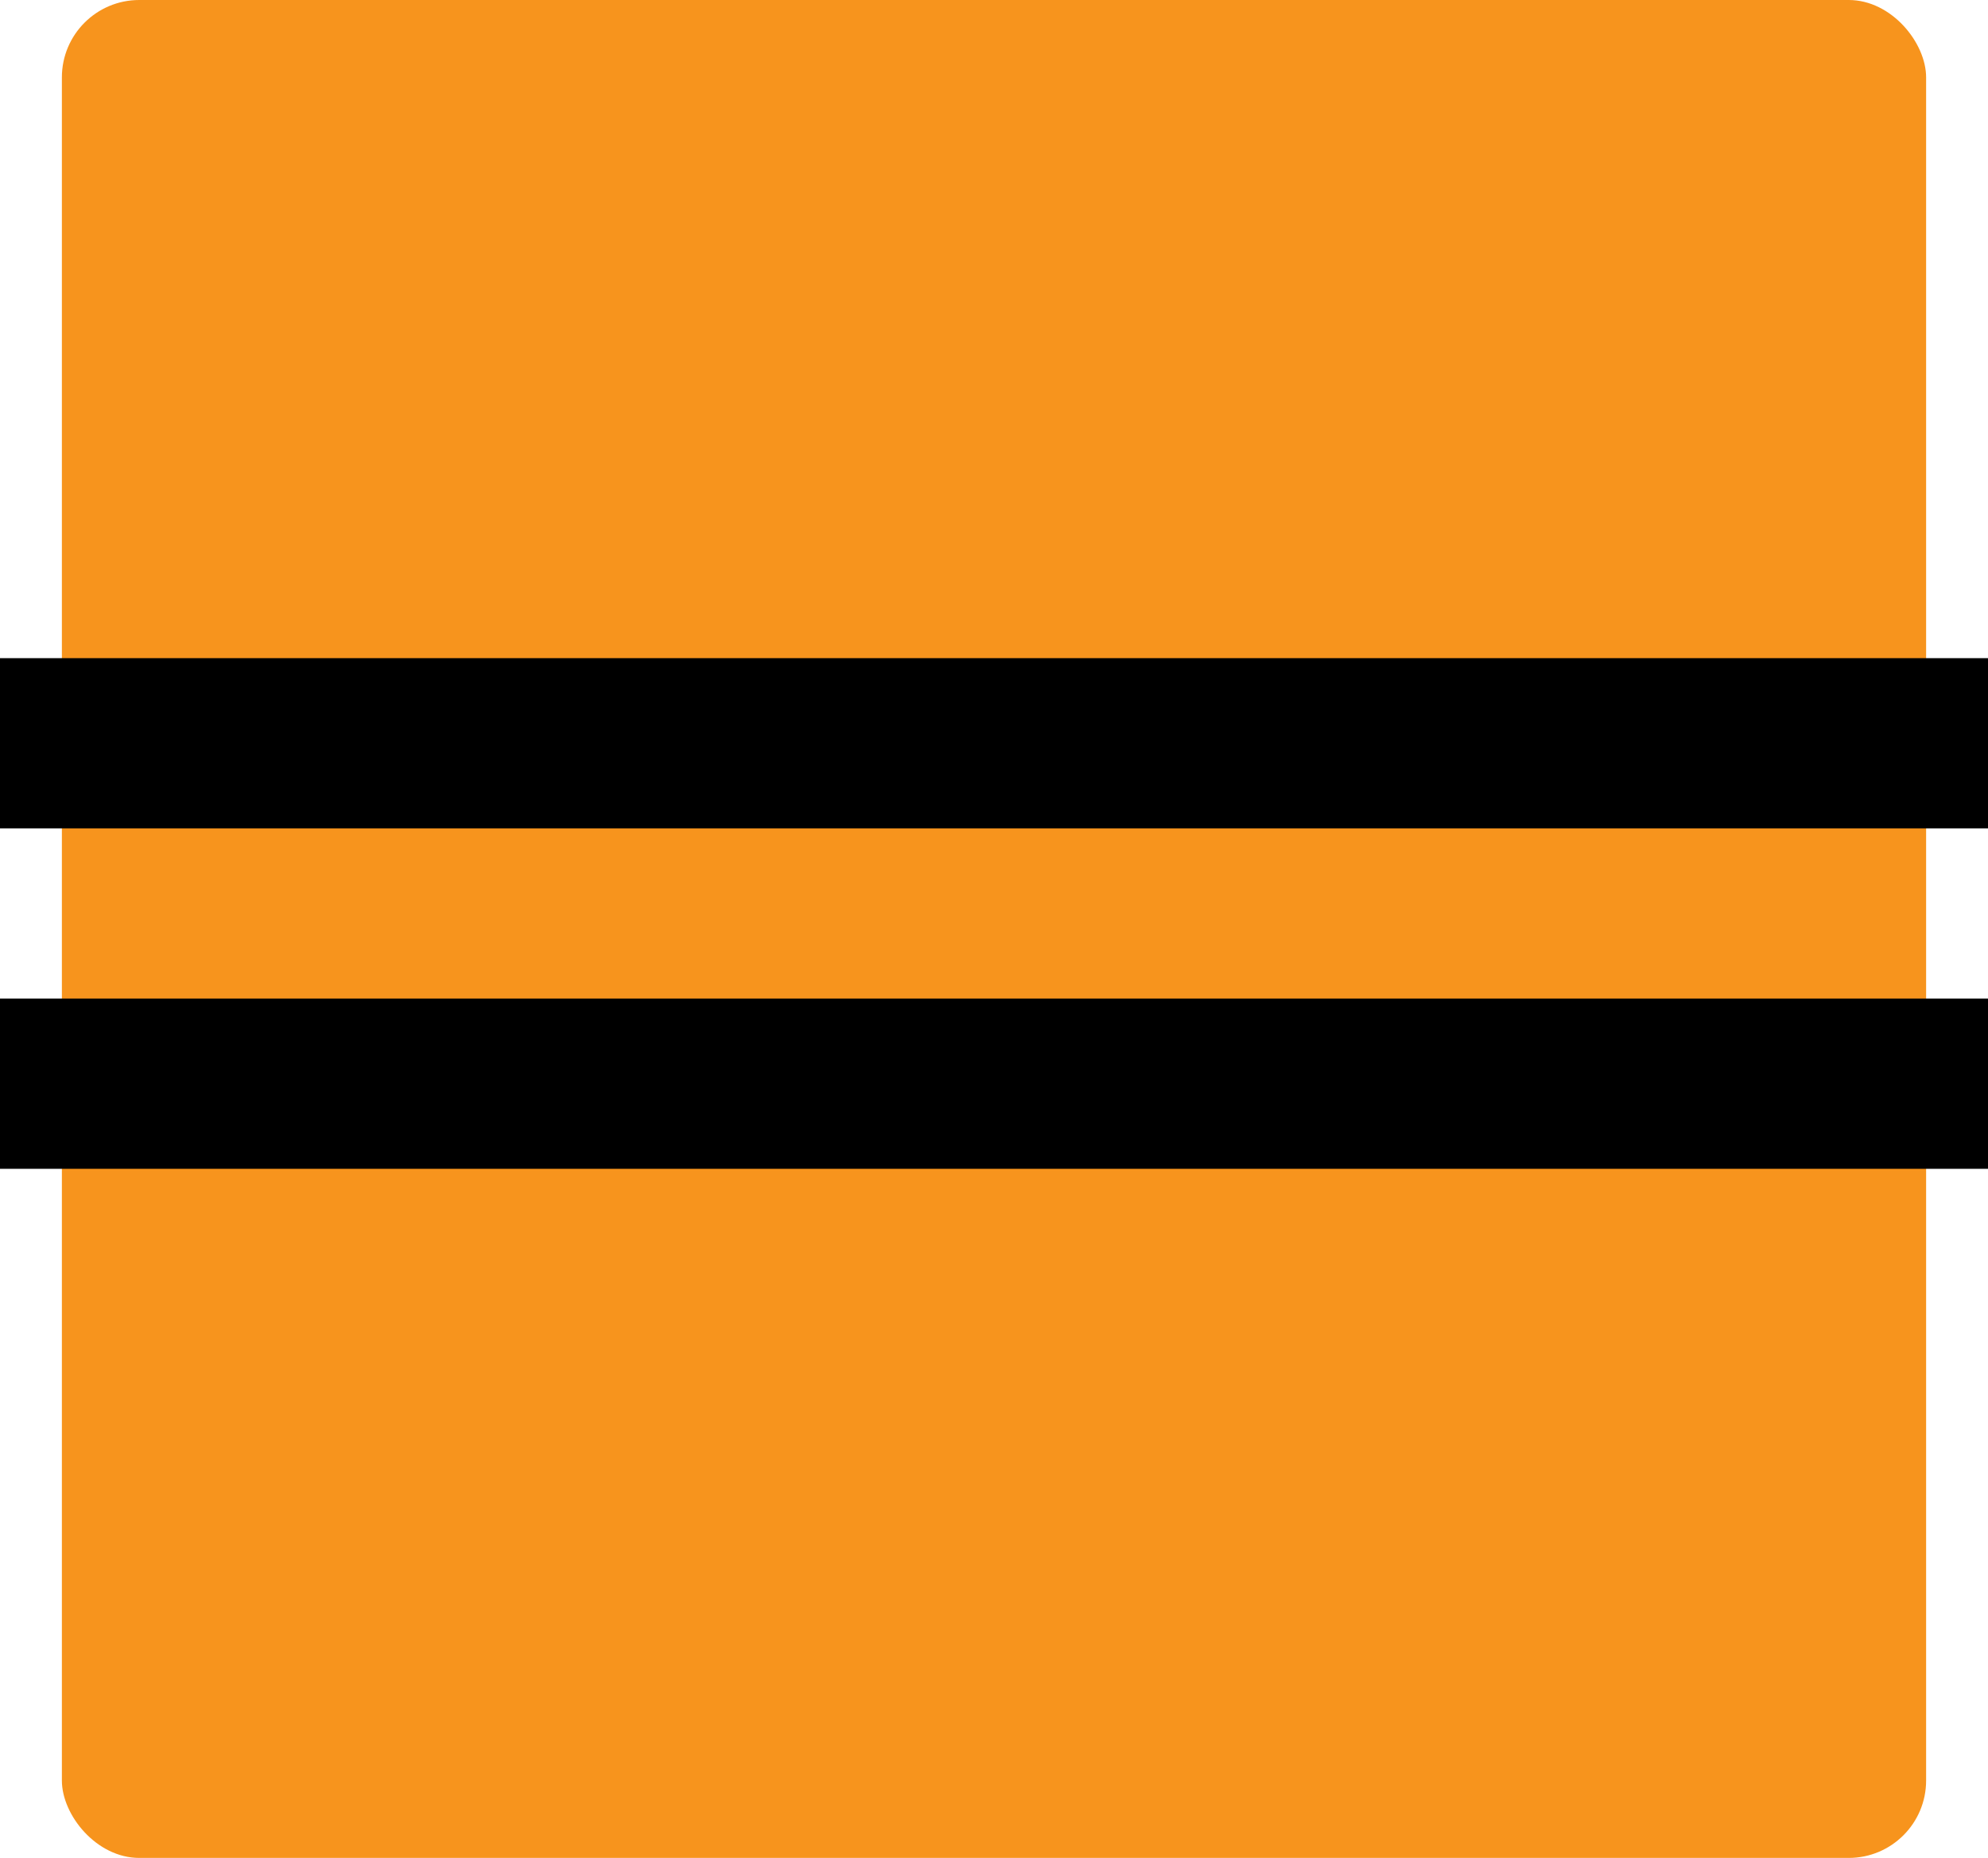
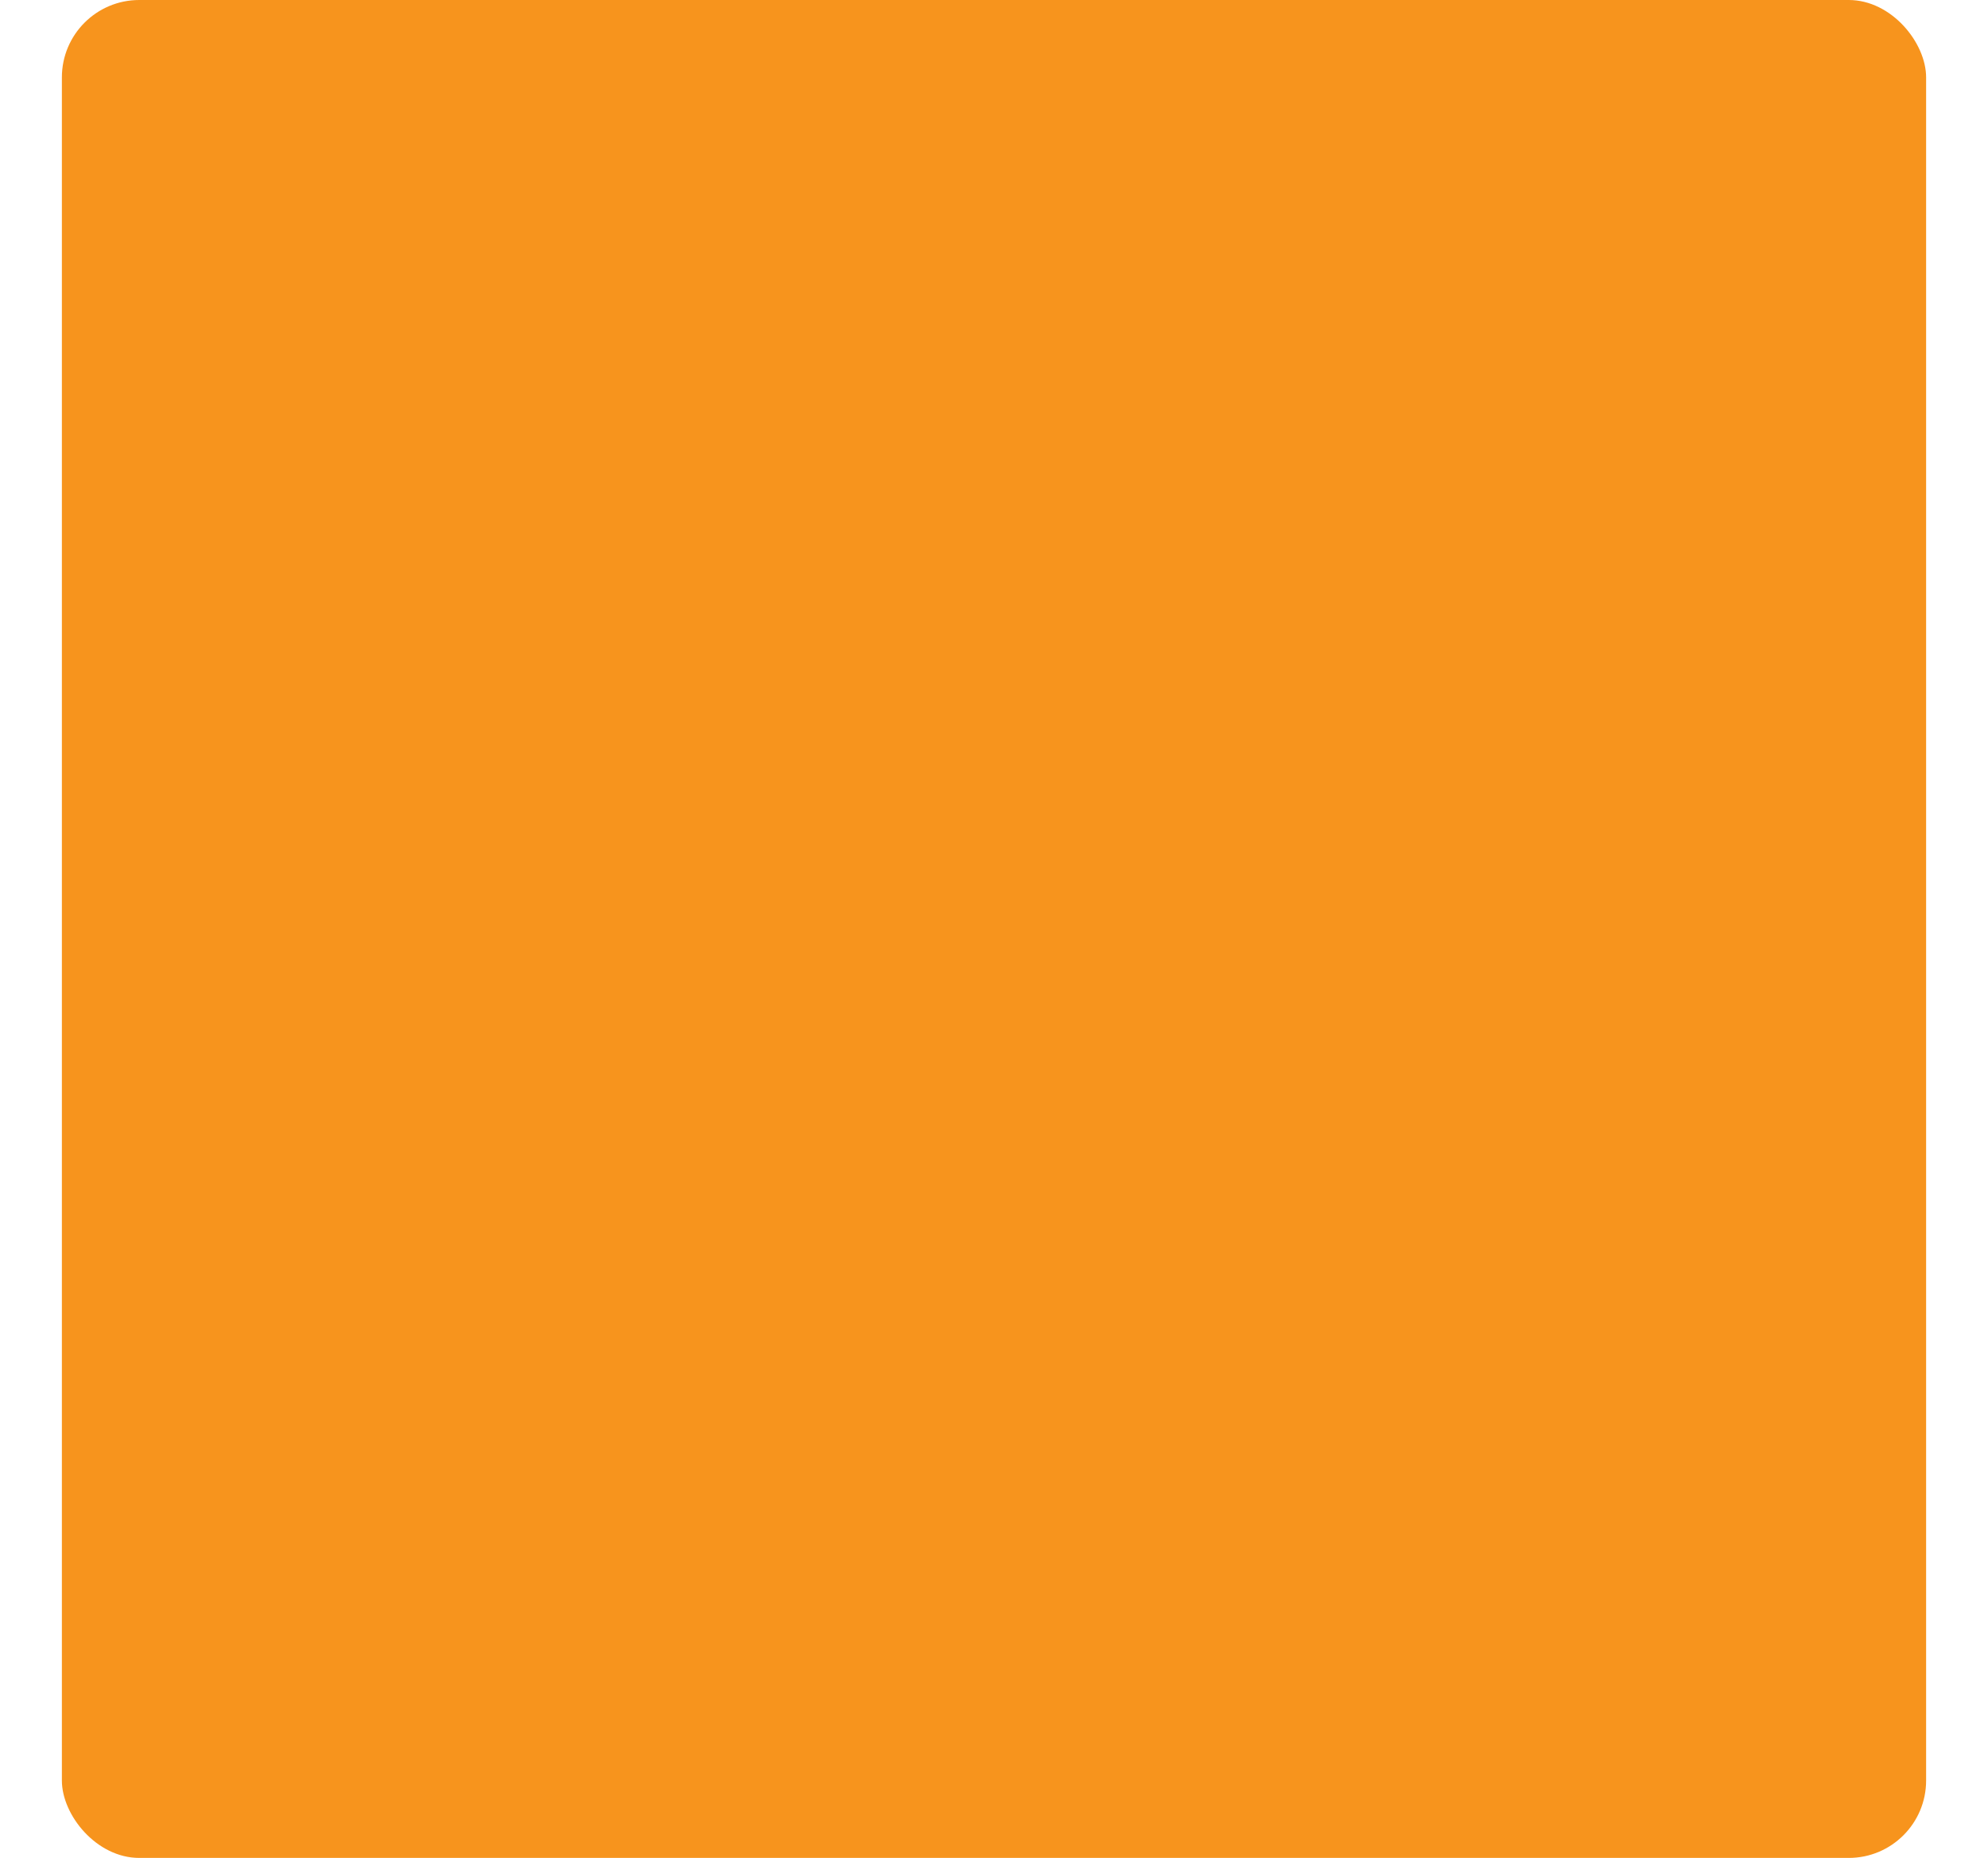
<svg xmlns="http://www.w3.org/2000/svg" viewBox="0 0 257 240.13">
  <g id="Layer_2" data-name="Layer 2">
    <g id="Layer_1-2" data-name="Layer 1">
      <rect x="8" width="241" height="240.13" rx="10.002" style="fill:#f7941d" />
-       <rect y="129.065" width="257" height="22" />
-       <rect y="85.065" width="257" height="22" />
    </g>
  </g>
</svg>